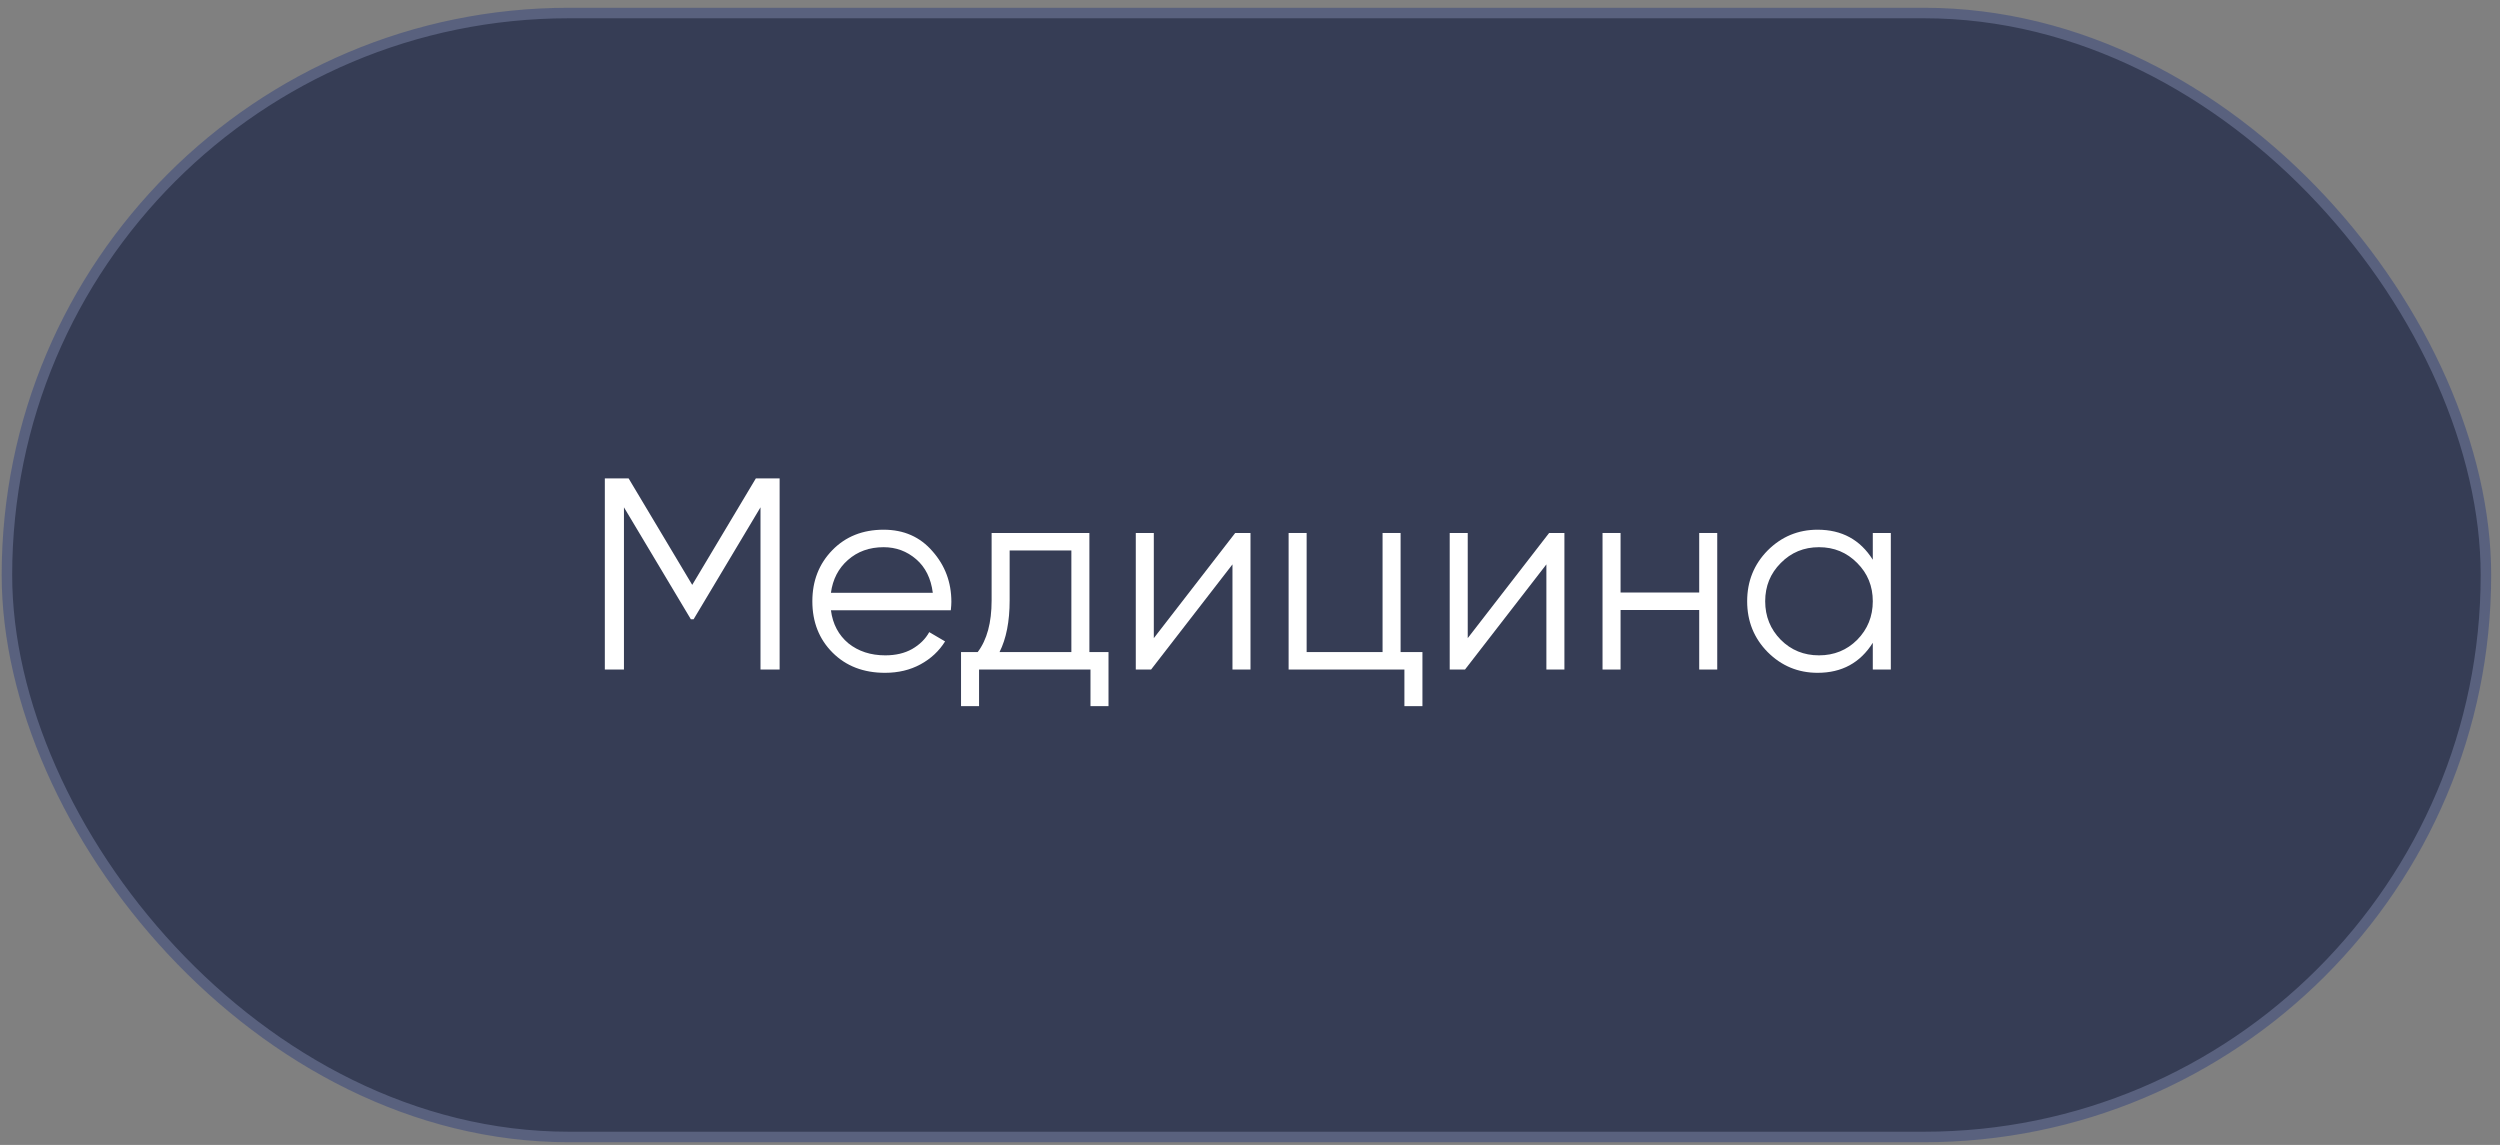
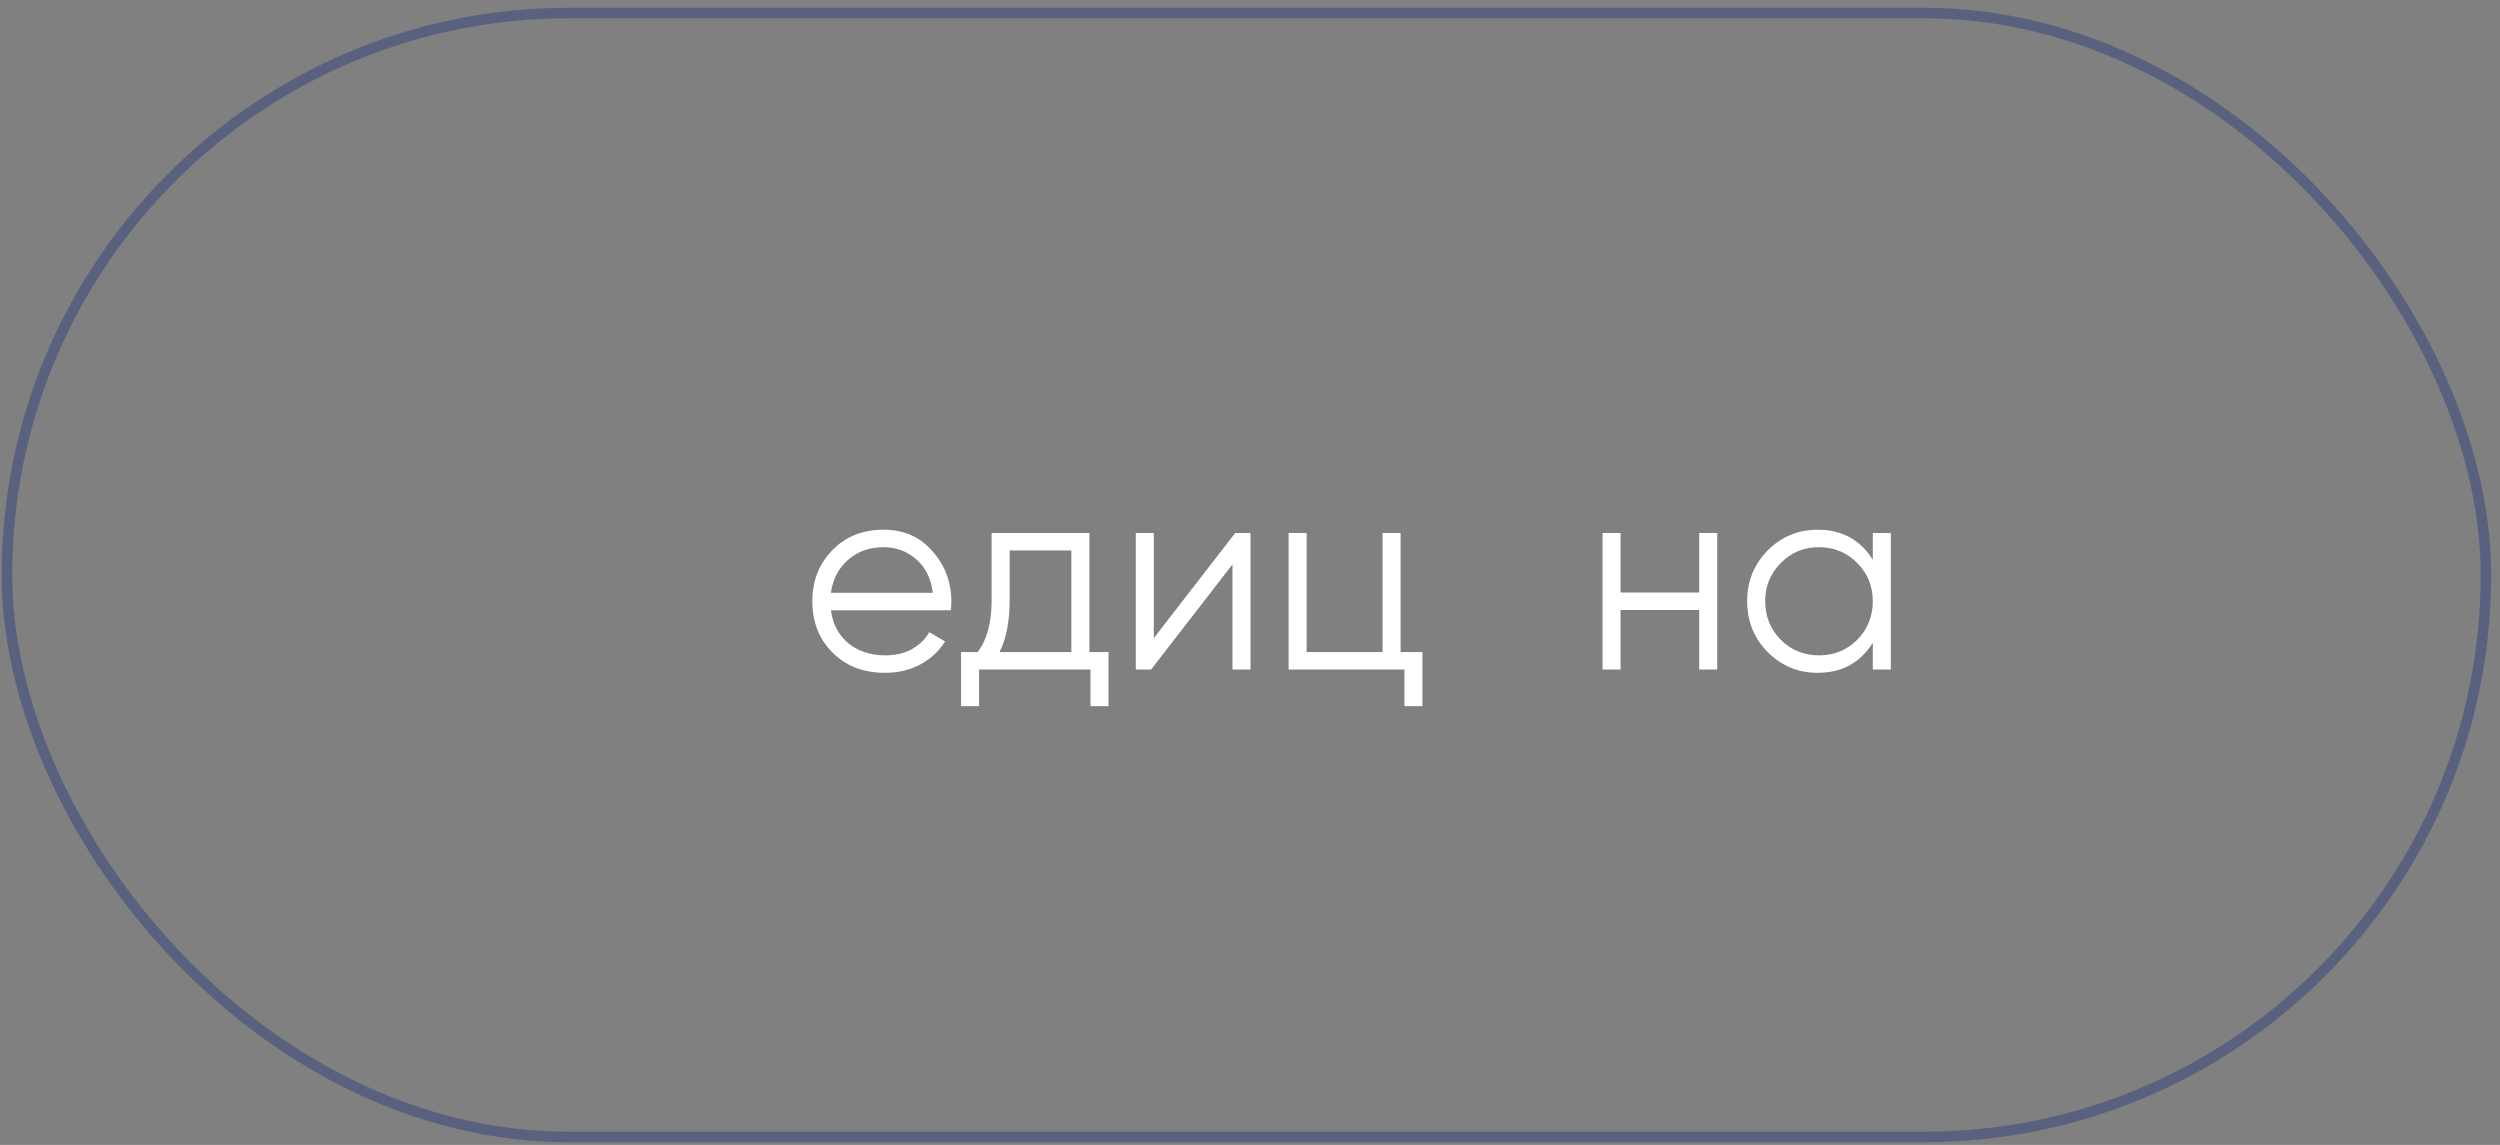
<svg xmlns="http://www.w3.org/2000/svg" width="238" height="109" viewBox="0 0 238 109" fill="none">
  <rect x="0" y="0" width="238" height="109" fill="#808080" stroke="none" />
-   <rect x="0.66" y="1.24" width="236" height="107" rx="53.5" fill="#363D55" />
  <path d="M178.29 50.74H180.006V63.74H178.29V61.193C177.094 63.099 175.343 64.052 173.038 64.052C171.183 64.052 169.597 63.394 168.28 62.077C166.98 60.759 166.33 59.147 166.33 57.24C166.33 55.334 166.98 53.722 168.28 52.404C169.597 51.087 171.183 50.428 173.038 50.428C175.343 50.428 177.094 51.382 178.29 53.288V50.74ZM169.528 60.907C170.516 61.895 171.729 62.389 173.168 62.389C174.607 62.389 175.82 61.895 176.808 60.907C177.796 59.901 178.29 58.679 178.29 57.24C178.29 55.802 177.796 54.589 176.808 53.6C175.82 52.595 174.607 52.093 173.168 52.093C171.729 52.093 170.516 52.595 169.528 53.6C168.54 54.589 168.046 55.802 168.046 57.24C168.046 58.679 168.54 59.901 169.528 60.907Z" fill="white" />
  <path d="M161.765 50.74H163.481V63.74H161.765V58.072H154.277V63.74H152.561V50.74H154.277V56.408H161.765V50.74Z" fill="white" />
-   <path d="M147.476 50.74H148.932V63.74H147.216V53.73L139.468 63.74H138.012V50.74H139.728V60.751L147.476 50.74Z" fill="white" />
  <path d="M133.336 62.077H135.416V67.225H133.7V63.74H122.676V50.74H124.392V62.077H131.62V50.74H133.336V62.077Z" fill="white" />
  <path d="M117.591 50.74H119.047V63.74H117.331V53.73L109.583 63.74H108.127V50.74H109.843V60.751L117.591 50.74Z" fill="white" />
  <path d="M103.71 62.077H105.53V67.225H103.814V63.74H93.206V67.225H91.49V62.077H93.076C93.96 60.915 94.402 59.277 94.402 57.163V50.74H103.71V62.077ZM95.156 62.077H101.994V52.404H96.118V57.163C96.118 59.156 95.798 60.794 95.156 62.077Z" fill="white" />
-   <path d="M84.122 50.428C86.046 50.428 87.597 51.113 88.776 52.483C89.972 53.834 90.57 55.438 90.57 57.292C90.57 57.483 90.553 57.752 90.518 58.099H79.104C79.277 59.416 79.832 60.465 80.768 61.245C81.721 62.007 82.891 62.389 84.278 62.389C85.266 62.389 86.115 62.189 86.826 61.791C87.554 61.374 88.1 60.837 88.464 60.178L89.972 61.062C89.4 61.981 88.62 62.709 87.632 63.246C86.644 63.784 85.517 64.052 84.252 64.052C82.207 64.052 80.543 63.411 79.26 62.129C77.977 60.846 77.336 59.217 77.336 57.24C77.336 55.299 77.969 53.678 79.234 52.379C80.499 51.078 82.129 50.428 84.122 50.428ZM84.122 52.093C82.77 52.093 81.635 52.5 80.716 53.315C79.815 54.112 79.277 55.152 79.104 56.434H88.802C88.629 55.065 88.1 53.999 87.216 53.236C86.332 52.474 85.301 52.093 84.122 52.093Z" fill="white" />
-   <path d="M74.22 45.541V63.74H72.4V48.297L66.03 58.956H65.77L59.4 48.297V63.74H57.58V45.541H59.842L65.9 55.681L71.958 45.541H74.22Z" fill="white" />
+   <path d="M84.122 50.428C86.046 50.428 87.597 51.113 88.776 52.483C89.972 53.834 90.57 55.438 90.57 57.292C90.57 57.483 90.553 57.752 90.518 58.099H79.104C79.277 59.416 79.832 60.465 80.768 61.245C81.721 62.007 82.891 62.389 84.278 62.389C85.266 62.389 86.115 62.189 86.826 61.791C87.554 61.374 88.1 60.837 88.464 60.178L89.972 61.062C89.4 61.981 88.62 62.709 87.632 63.246C86.644 63.784 85.517 64.052 84.252 64.052C82.207 64.052 80.543 63.411 79.26 62.129C77.977 60.846 77.336 59.217 77.336 57.24C77.336 55.299 77.969 53.678 79.234 52.379C80.499 51.078 82.129 50.428 84.122 50.428M84.122 52.093C82.77 52.093 81.635 52.5 80.716 53.315C79.815 54.112 79.277 55.152 79.104 56.434H88.802C88.629 55.065 88.1 53.999 87.216 53.236C86.332 52.474 85.301 52.093 84.122 52.093Z" fill="white" />
  <rect x="0.66" y="1.24" width="236" height="107" rx="53.5" stroke="#59617E" />
</svg>